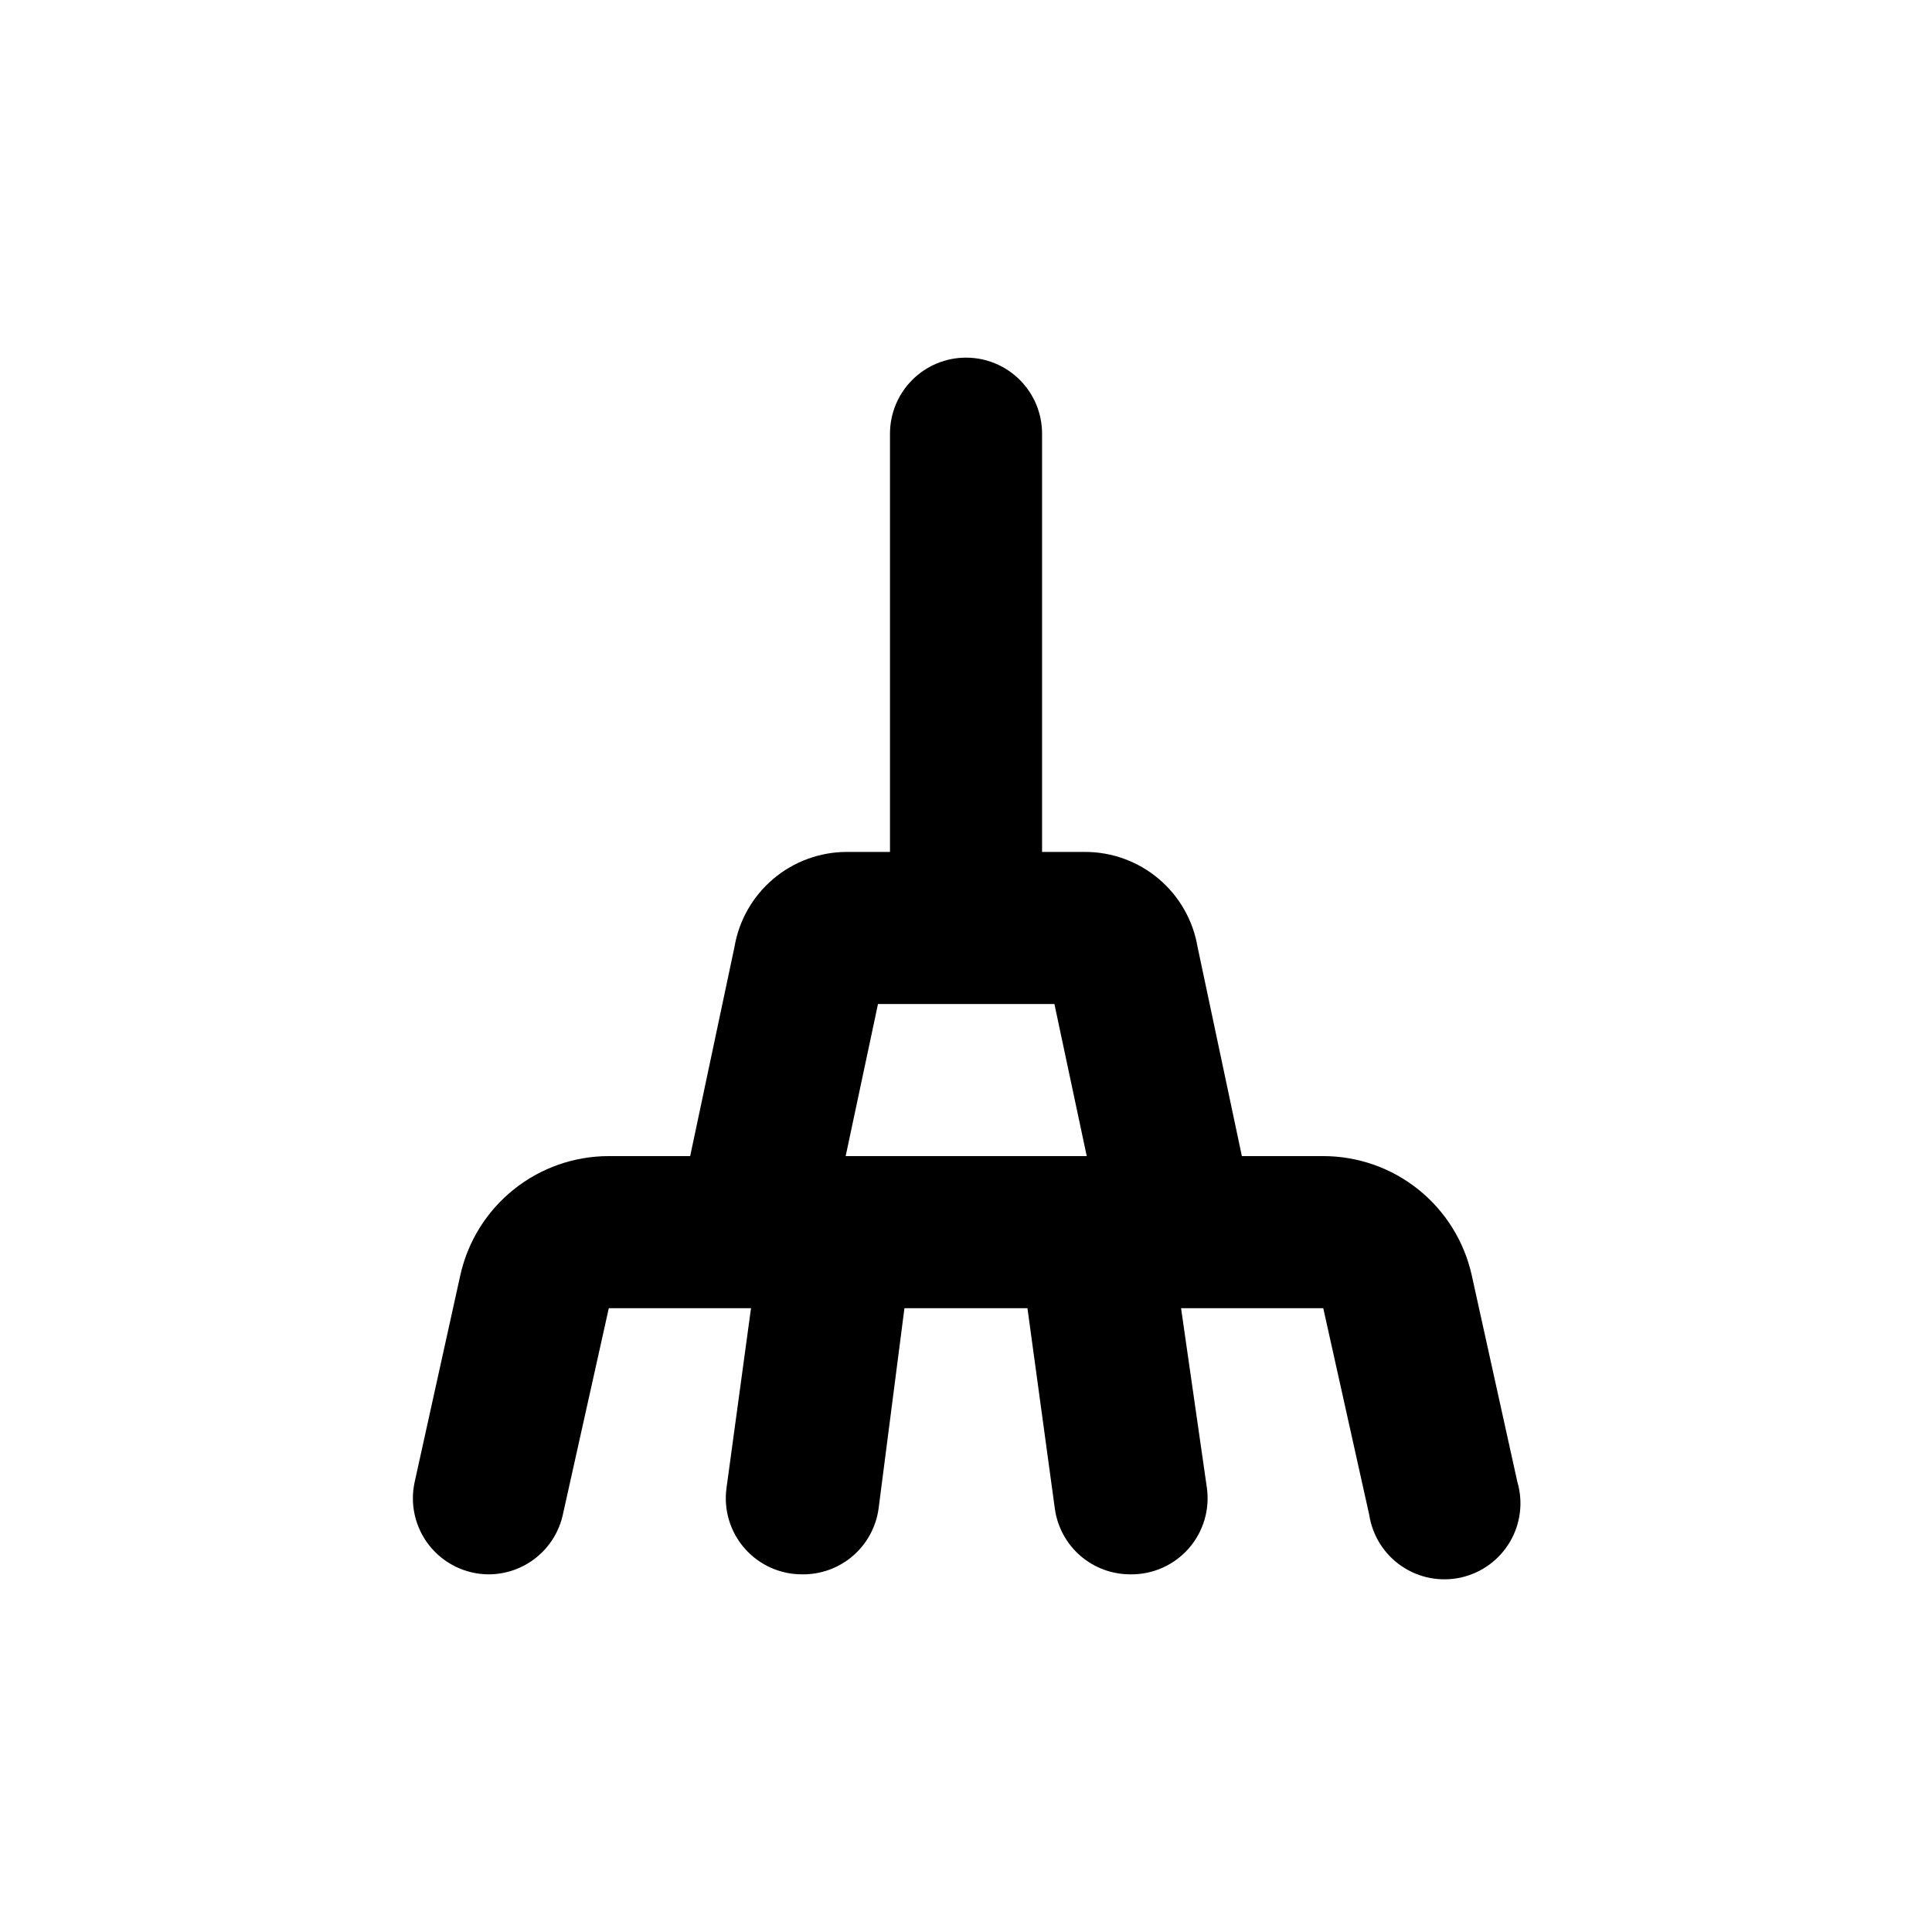
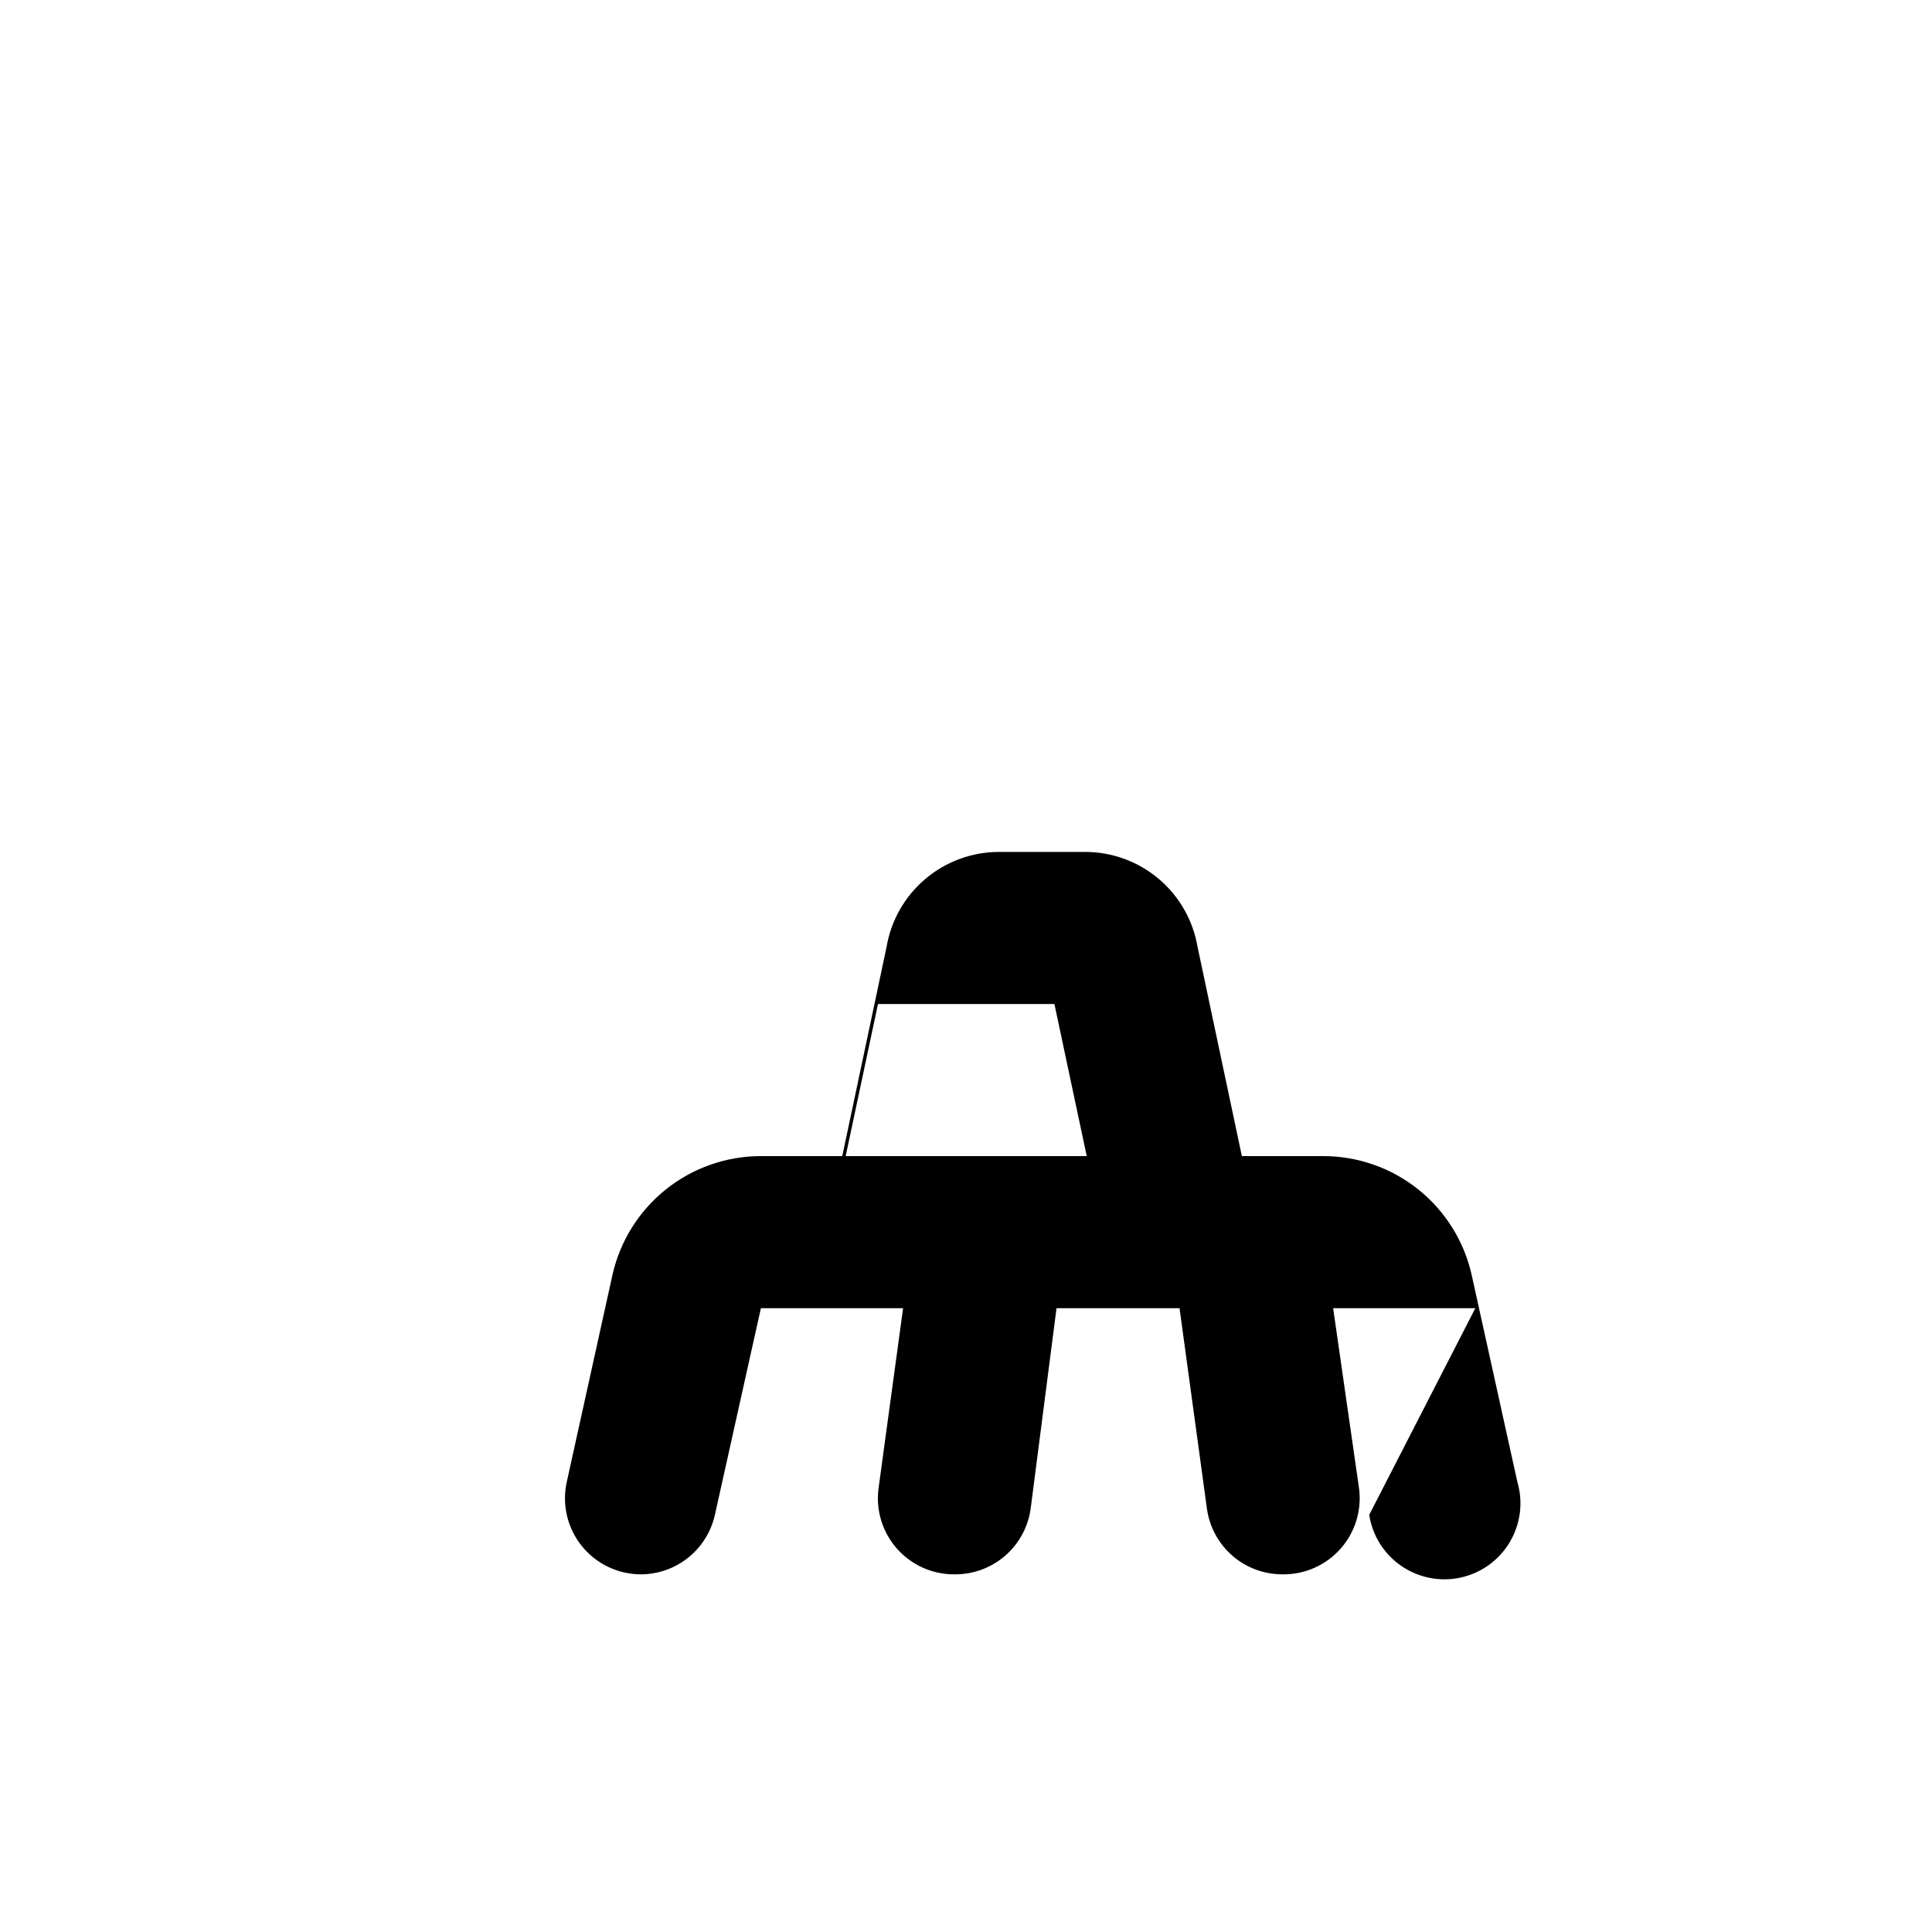
<svg xmlns="http://www.w3.org/2000/svg" fill="#000000" width="800px" height="800px" version="1.1" viewBox="144 144 512 512">
-   <path d="m506.86 545.45c0.848 5.516 3.945 10.43 8.555 13.578 4.606 3.144 10.312 4.242 15.758 3.027 5.445-1.219 10.145-4.637 12.973-9.445 2.832-4.809 3.543-10.574 1.961-15.926l-12.09-54.766c-1.992-8.949-6.981-16.949-14.133-22.684s-16.047-8.855-25.215-8.855h-21.562l-11.738-55.418c-1.191-7.039-4.832-13.43-10.281-18.039-5.449-4.613-12.355-7.144-19.496-7.152h-11.434v-110.84c0-5.348-2.125-10.473-5.902-14.25-3.781-3.781-8.906-5.902-14.25-5.902-5.348 0-10.473 2.121-14.25 5.902-3.781 3.777-5.902 8.902-5.902 14.25v110.84h-11.438c-7.141 0.008-14.043 2.539-19.492 7.152-5.453 4.609-9.094 11-10.285 18.039l-11.738 55.418h-21.562c-9.168 0-18.062 3.121-25.215 8.855-7.152 5.734-12.137 13.734-14.133 22.684l-12.09 54.766c-1.328 5.953 0.113 12.191 3.922 16.957 3.809 4.769 9.574 7.555 15.676 7.578 4.578-0.008 9.02-1.57 12.594-4.438 3.57-2.867 6.059-6.863 7.055-11.332l12.191-54.766h37.684l-6.496 47.66c-0.793 5.797 0.977 11.652 4.848 16.043 3.867 4.391 9.453 6.883 15.305 6.832 4.902 0.043 9.656-1.703 13.367-4.91 3.711-3.211 6.121-7.664 6.785-12.523l6.852-53.102h32.598l7.254 53.102c0.66 4.859 3.074 9.312 6.781 12.523 3.711 3.207 8.465 4.953 13.371 4.91 5.852 0.051 11.438-2.441 15.305-6.832s5.637-10.246 4.848-16.043l-6.852-47.66h37.684zm-138.75-95.07 8.566-40.305h46.754l8.566 40.305z" />
+   <path d="m506.86 545.45c0.848 5.516 3.945 10.43 8.555 13.578 4.606 3.144 10.312 4.242 15.758 3.027 5.445-1.219 10.145-4.637 12.973-9.445 2.832-4.809 3.543-10.574 1.961-15.926l-12.09-54.766c-1.992-8.949-6.981-16.949-14.133-22.684s-16.047-8.855-25.215-8.855h-21.562l-11.738-55.418c-1.191-7.039-4.832-13.43-10.281-18.039-5.449-4.613-12.355-7.144-19.496-7.152h-11.434v-110.84v110.84h-11.438c-7.141 0.008-14.043 2.539-19.492 7.152-5.453 4.609-9.094 11-10.285 18.039l-11.738 55.418h-21.562c-9.168 0-18.062 3.121-25.215 8.855-7.152 5.734-12.137 13.734-14.133 22.684l-12.09 54.766c-1.328 5.953 0.113 12.191 3.922 16.957 3.809 4.769 9.574 7.555 15.676 7.578 4.578-0.008 9.02-1.57 12.594-4.438 3.57-2.867 6.059-6.863 7.055-11.332l12.191-54.766h37.684l-6.496 47.66c-0.793 5.797 0.977 11.652 4.848 16.043 3.867 4.391 9.453 6.883 15.305 6.832 4.902 0.043 9.656-1.703 13.367-4.91 3.711-3.211 6.121-7.664 6.785-12.523l6.852-53.102h32.598l7.254 53.102c0.66 4.859 3.074 9.312 6.781 12.523 3.711 3.207 8.465 4.953 13.371 4.91 5.852 0.051 11.438-2.441 15.305-6.832s5.637-10.246 4.848-16.043l-6.852-47.66h37.684zm-138.75-95.07 8.566-40.305h46.754l8.566 40.305z" />
</svg>